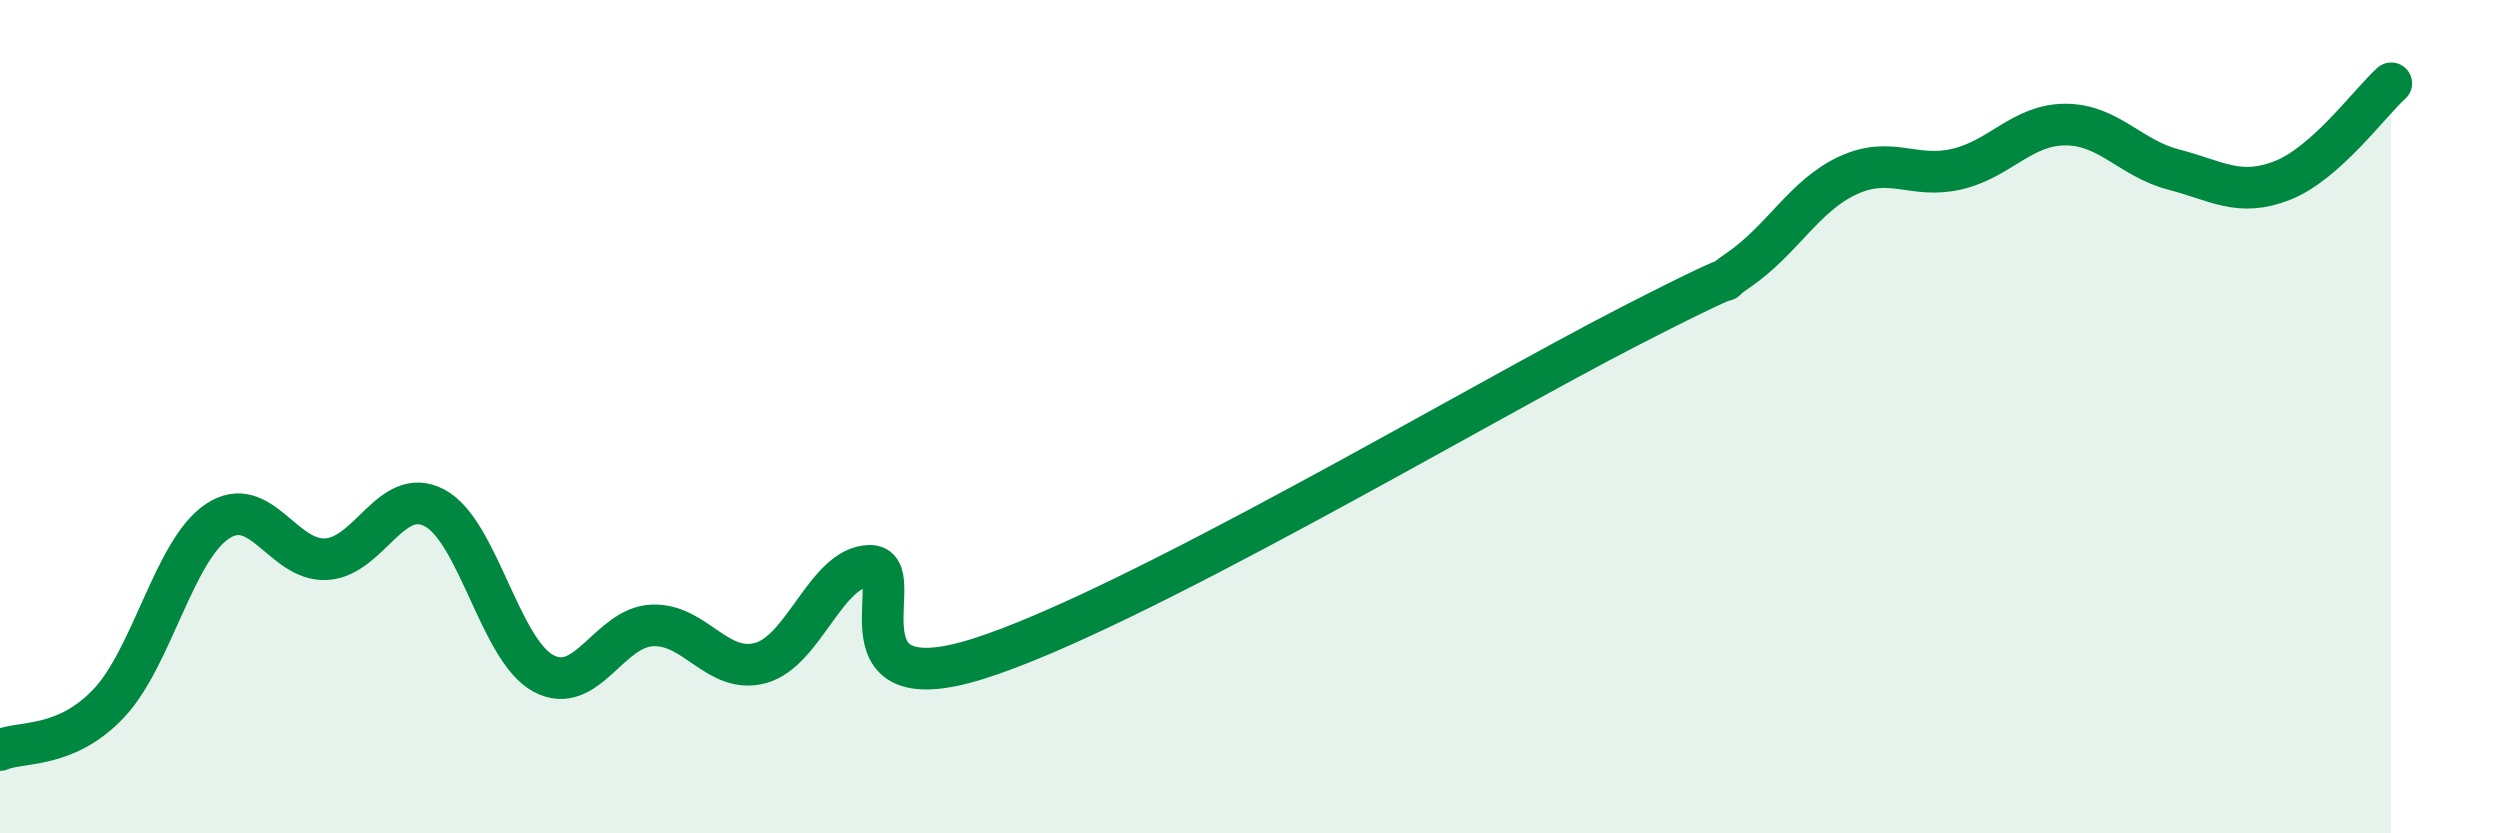
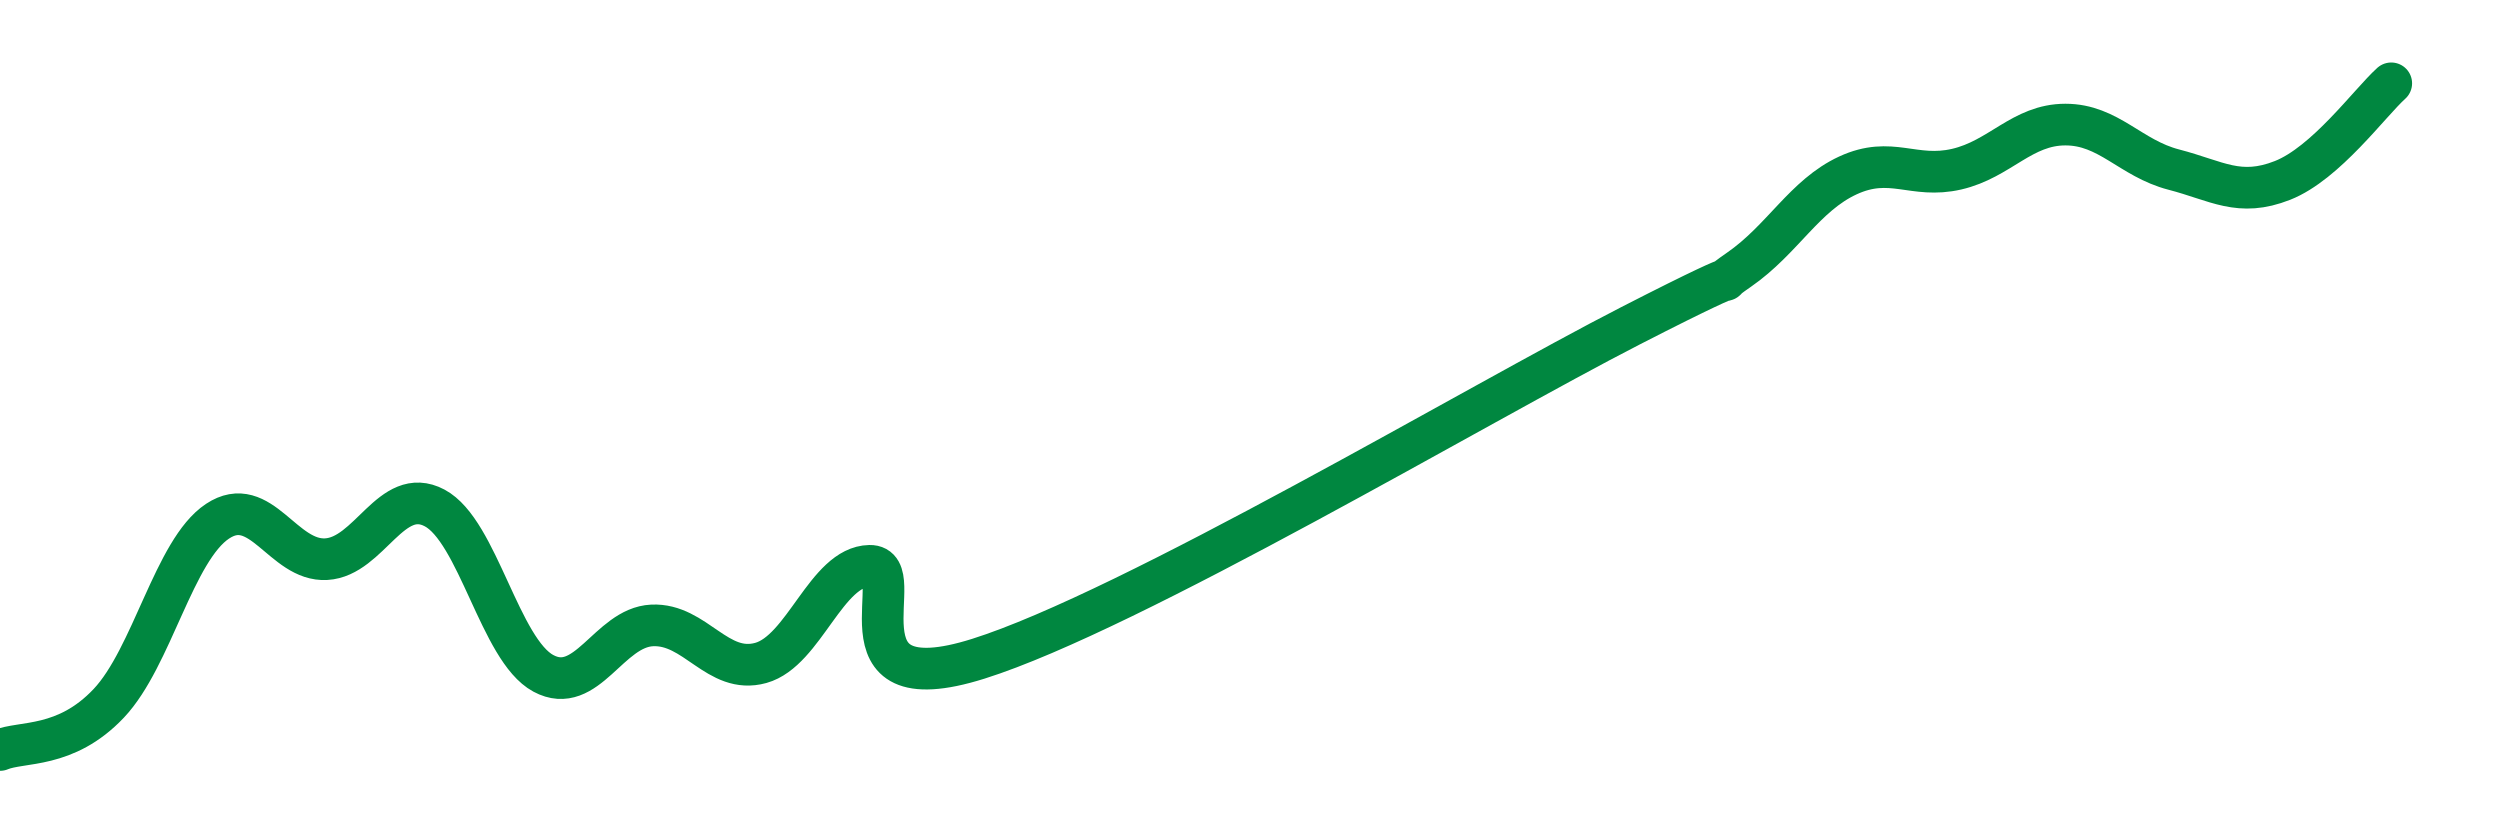
<svg xmlns="http://www.w3.org/2000/svg" width="60" height="20" viewBox="0 0 60 20">
-   <path d="M 0,18 C 0.52,17.78 1.57,17.98 2.61,16.88 C 3.65,15.78 4.18,13.2 5.22,12.51 C 6.26,11.82 6.79,13.48 7.83,13.42 C 8.87,13.36 9.39,11.64 10.43,12.19 C 11.47,12.74 12,15.6 13.04,16.16 C 14.08,16.72 14.61,15.06 15.65,15.01 C 16.69,14.96 17.22,16.2 18.26,15.91 C 19.3,15.62 19.83,13.6 20.87,13.58 C 21.91,13.56 19.83,16.96 23.48,15.81 C 27.13,14.66 35.48,9.69 39.13,7.82 C 42.78,5.95 40.7,7.19 41.74,6.47 C 42.78,5.75 43.31,4.69 44.35,4.21 C 45.39,3.73 45.92,4.3 46.96,4.06 C 48,3.82 48.53,2.99 49.57,2.99 C 50.61,2.99 51.13,3.8 52.17,4.07 C 53.21,4.34 53.74,4.74 54.78,4.33 C 55.82,3.92 56.87,2.47 57.39,2L57.39 20L0 20Z" fill="#008740" opacity="0.1" stroke-linecap="round" stroke-linejoin="round" />
  <path d="M 0,18 C 0.52,17.78 1.57,17.98 2.61,16.88 C 3.65,15.78 4.18,13.2 5.22,12.51 C 6.26,11.82 6.79,13.48 7.83,13.42 C 8.87,13.36 9.39,11.64 10.43,12.19 C 11.47,12.74 12,15.6 13.04,16.16 C 14.08,16.72 14.61,15.06 15.65,15.01 C 16.69,14.96 17.22,16.2 18.26,15.91 C 19.3,15.62 19.83,13.6 20.87,13.58 C 21.91,13.56 19.83,16.96 23.48,15.81 C 27.13,14.66 35.48,9.69 39.13,7.82 C 42.78,5.95 40.7,7.19 41.74,6.47 C 42.78,5.75 43.31,4.69 44.35,4.21 C 45.39,3.73 45.92,4.3 46.96,4.06 C 48,3.82 48.53,2.99 49.57,2.99 C 50.61,2.99 51.13,3.8 52.17,4.07 C 53.21,4.34 53.74,4.74 54.78,4.33 C 55.82,3.92 56.87,2.47 57.39,2" stroke="#008740" stroke-width="1" fill="none" stroke-linecap="round" stroke-linejoin="round" />
</svg>